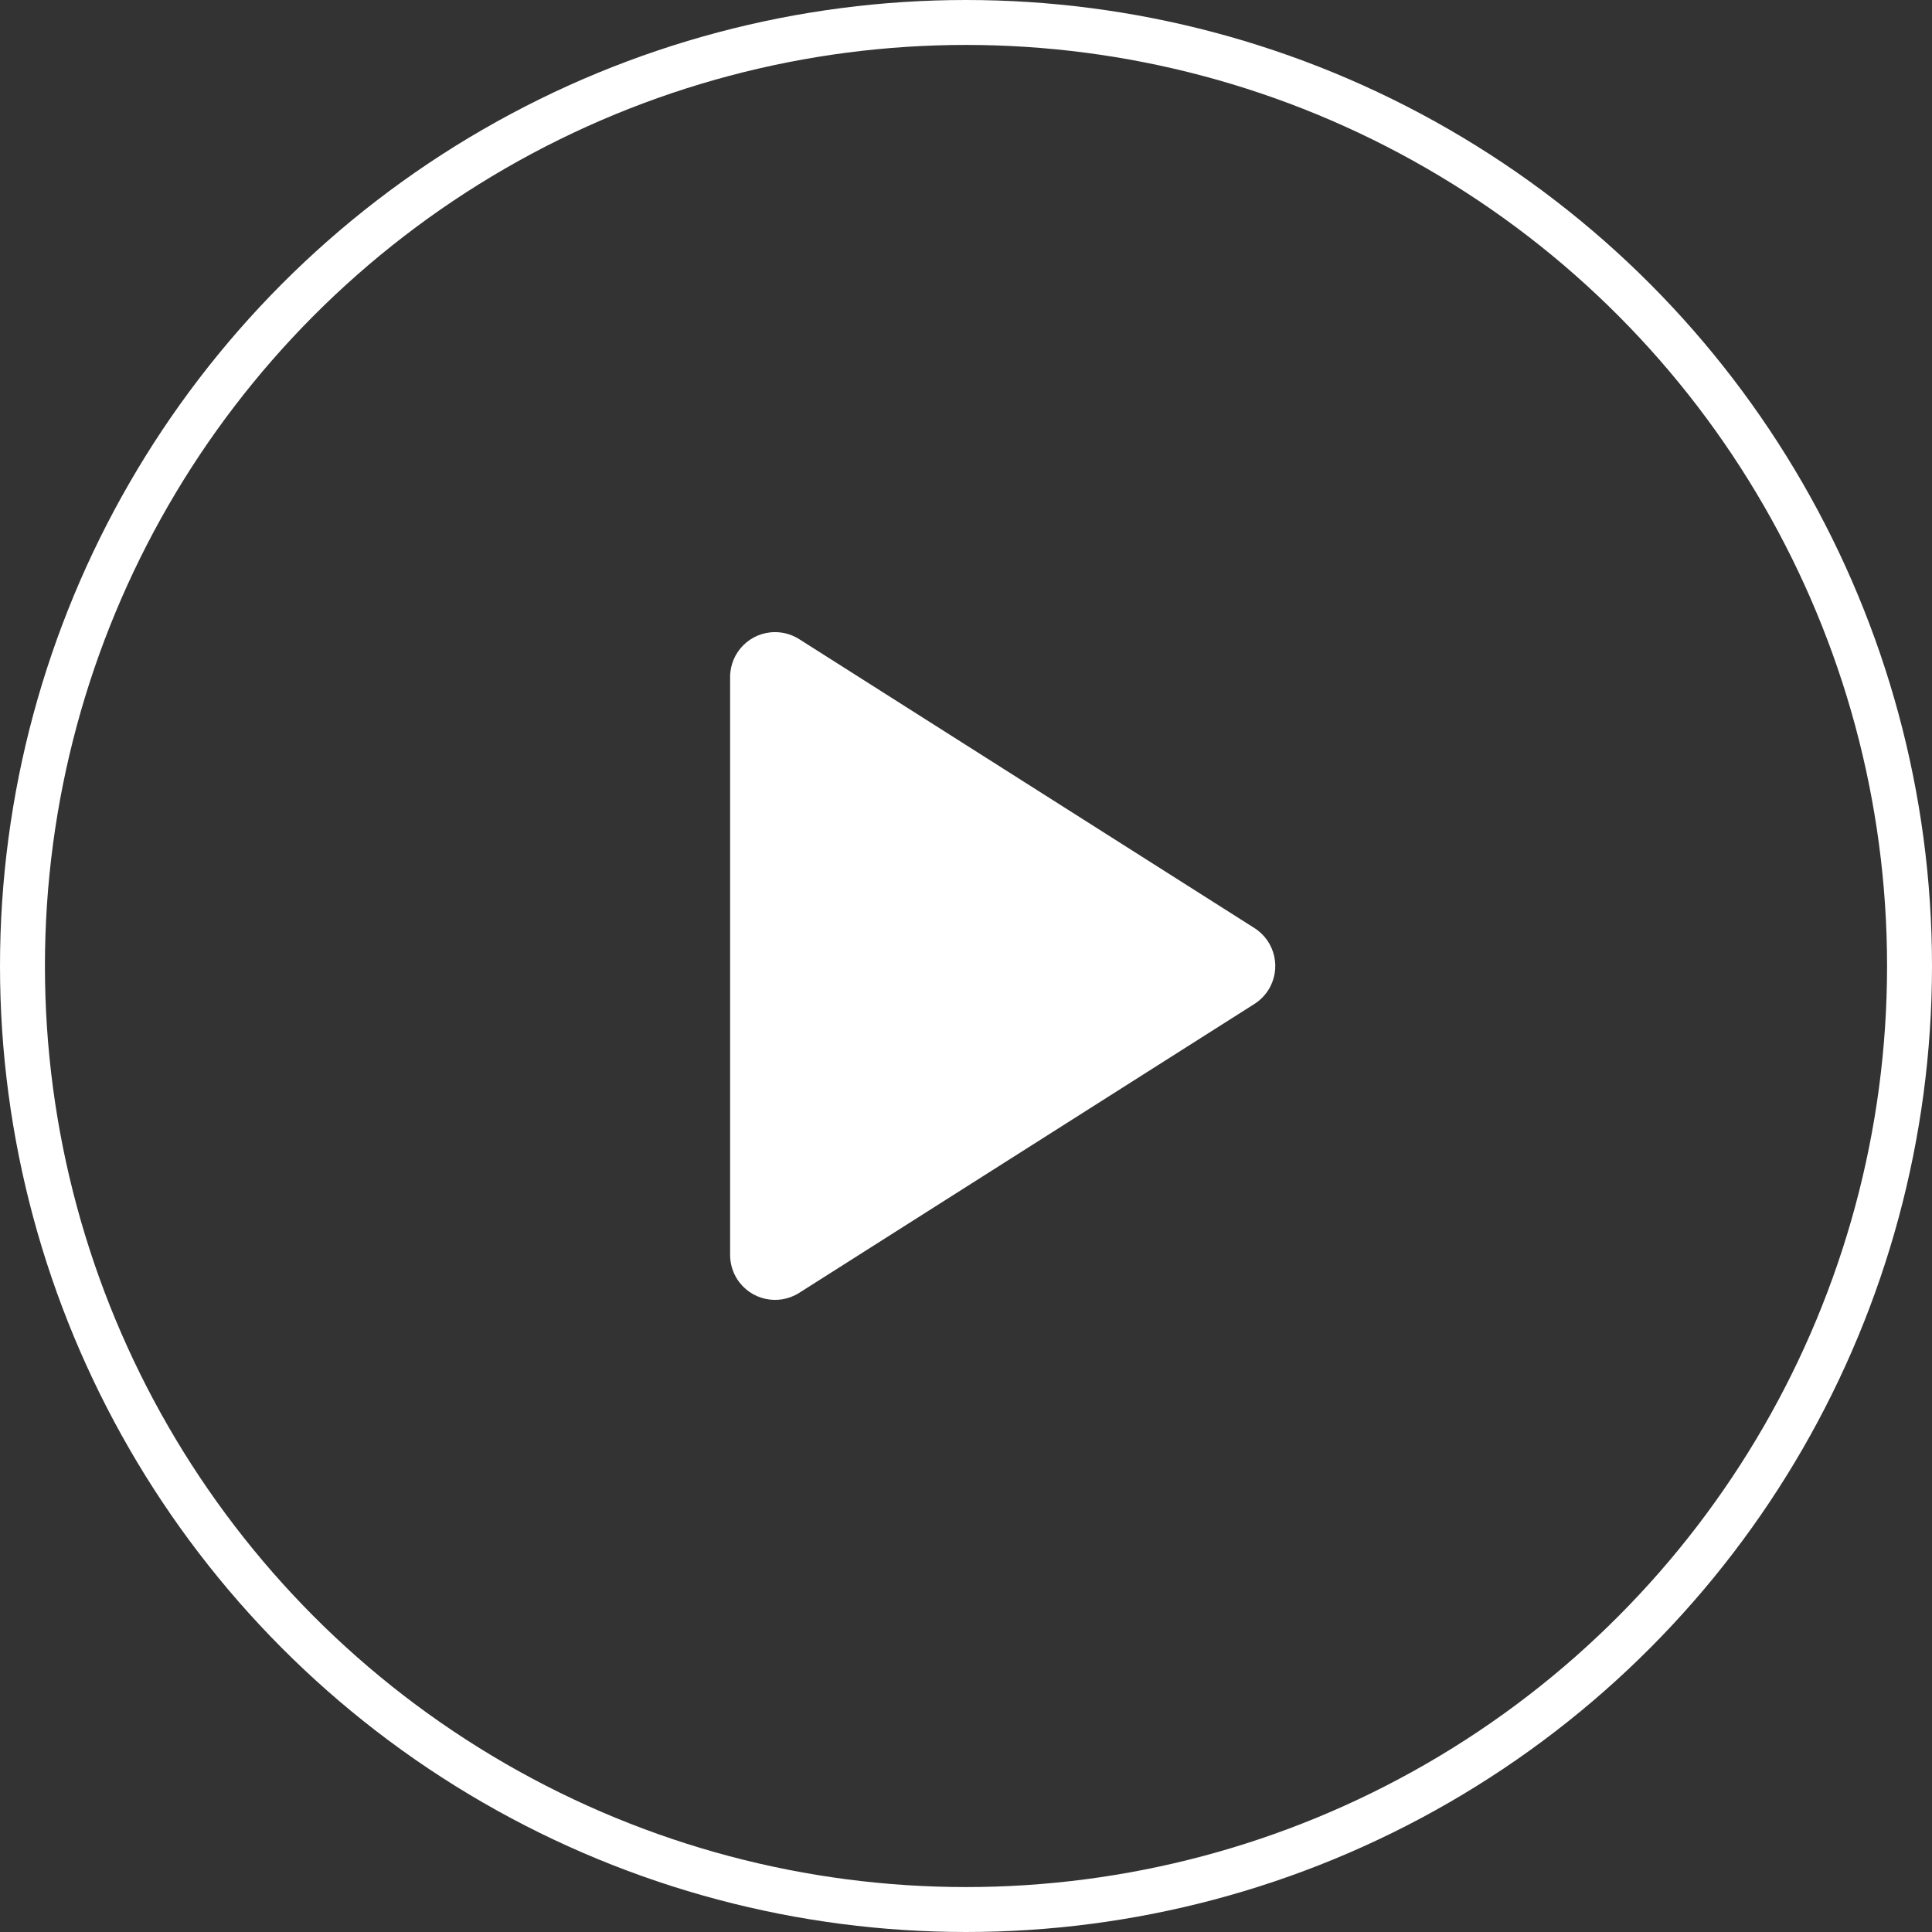
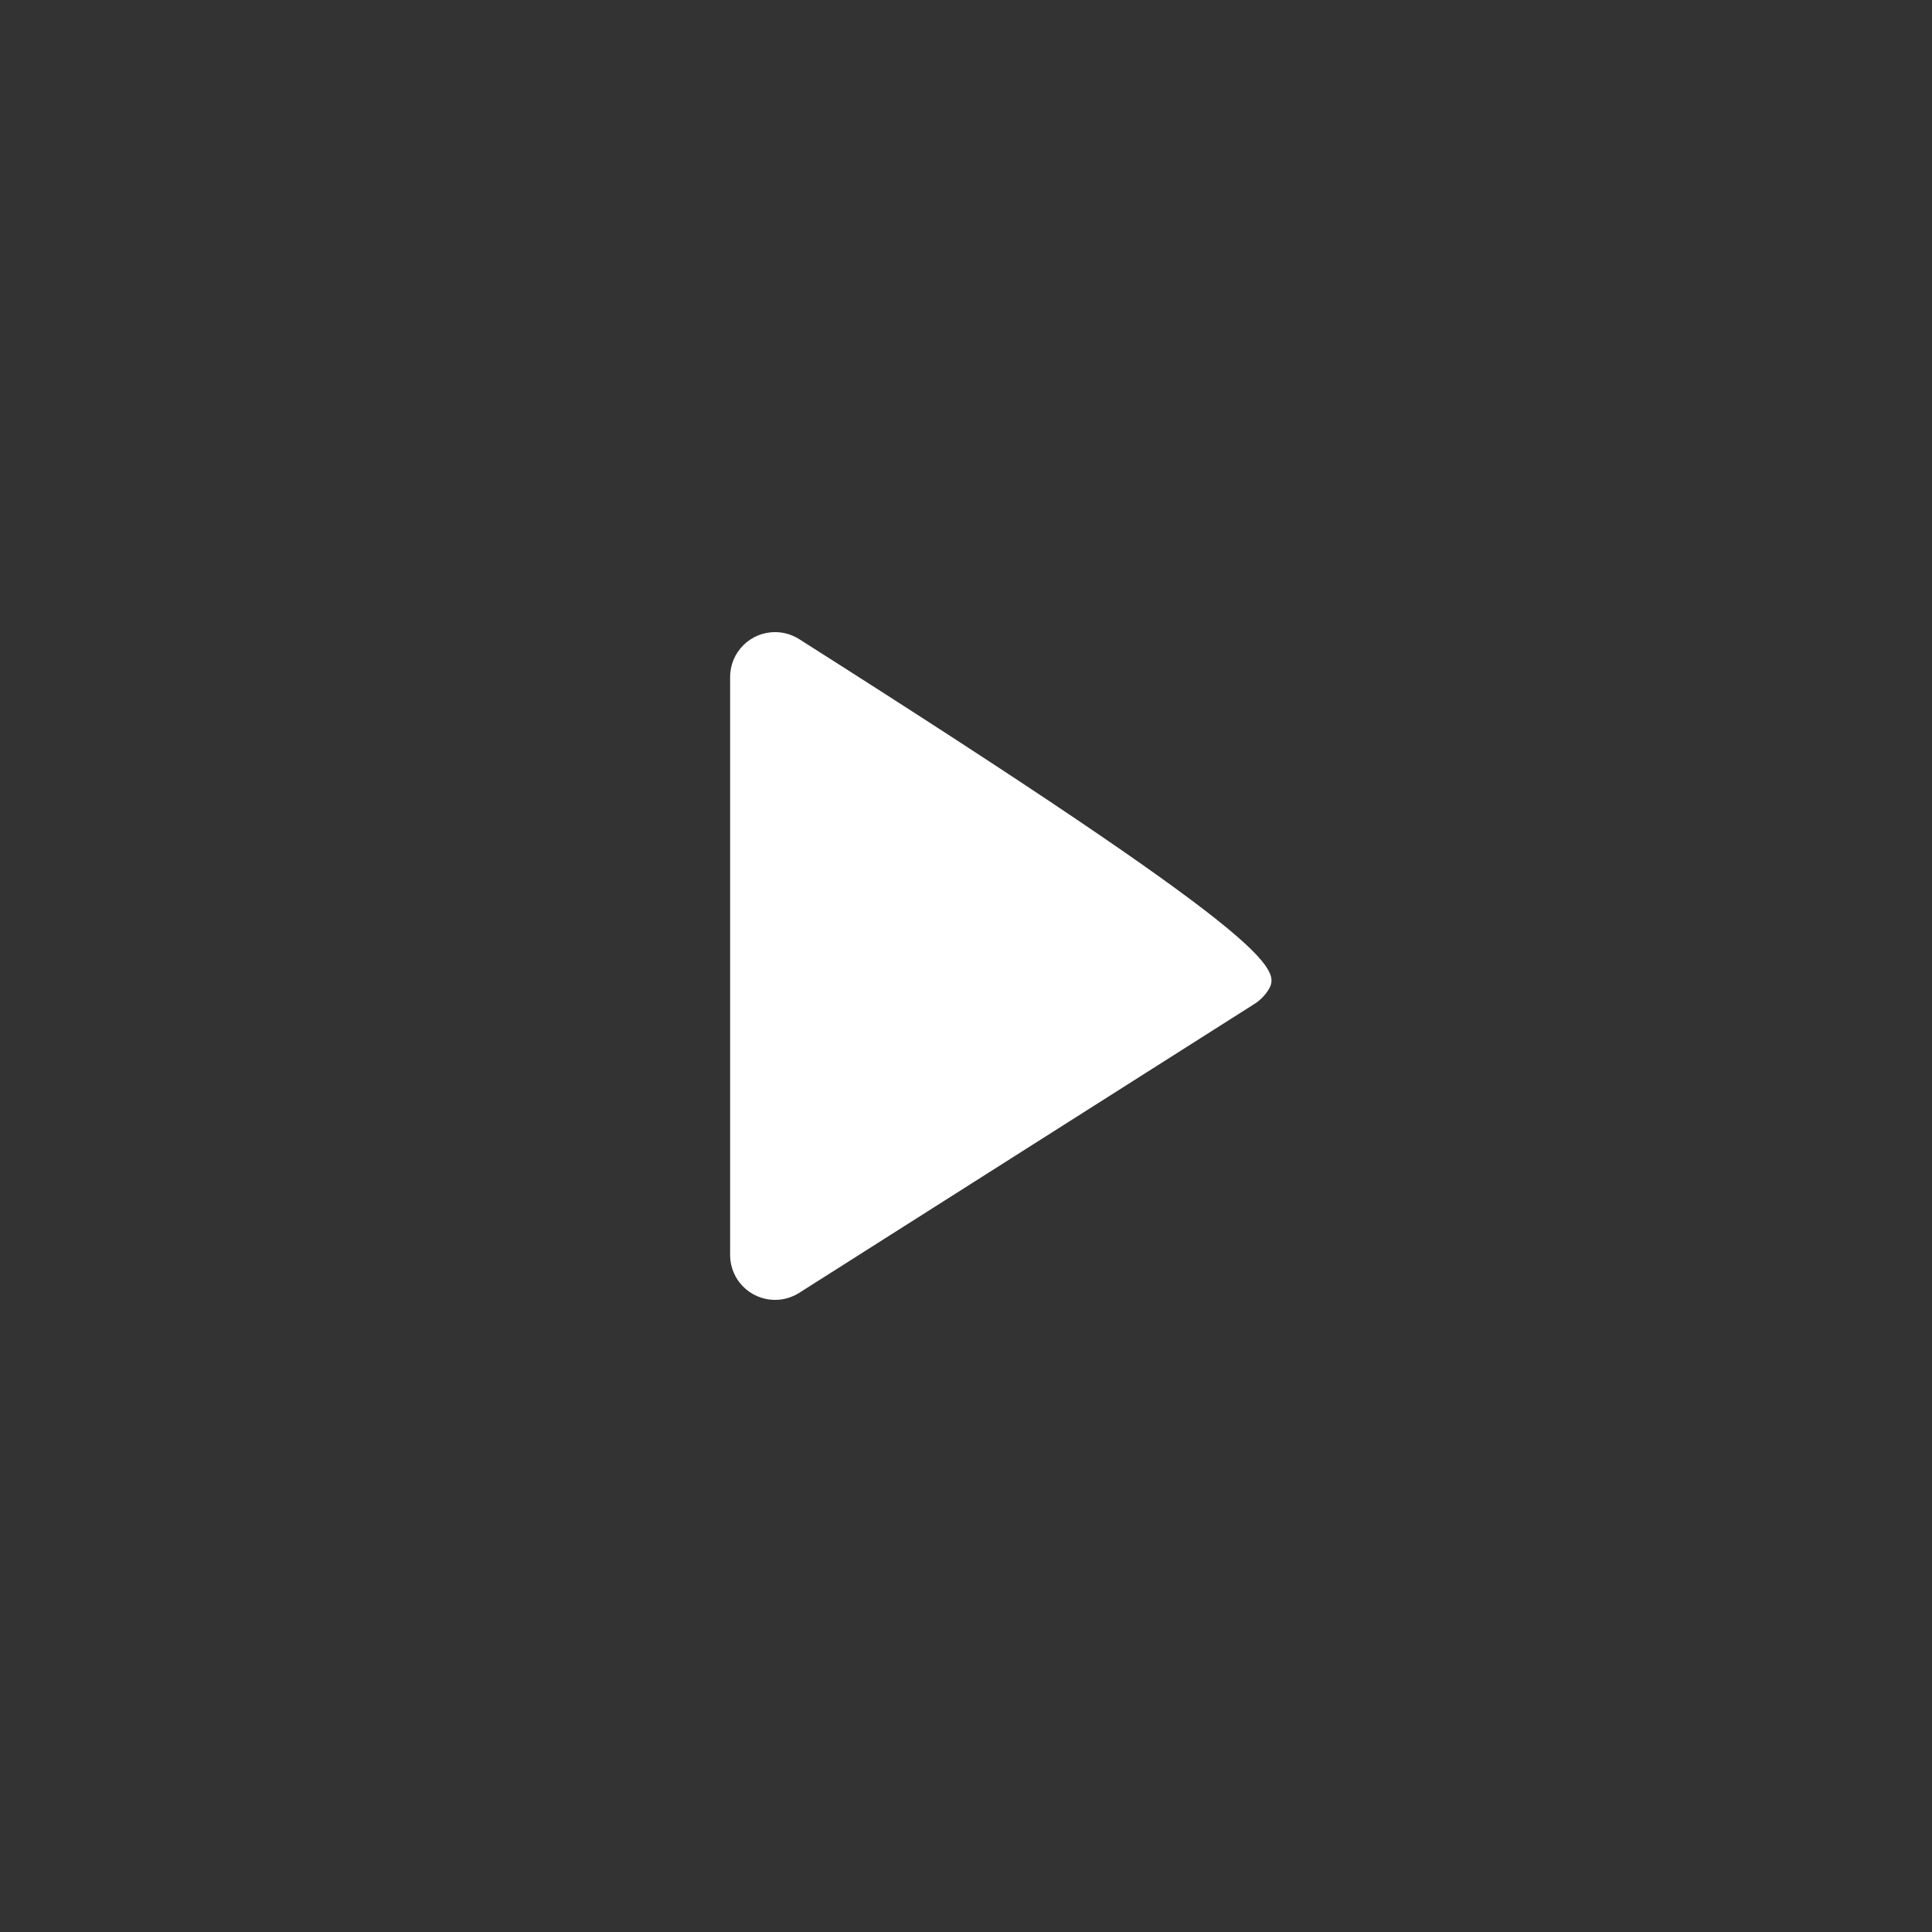
<svg xmlns="http://www.w3.org/2000/svg" width="86px" height="86px" viewBox="0 0 86 86" version="1.1">
  <rect x="0" y="0" width="86" height="86" fill="#333333" stroke="none" />
  <title>1CD7F466-1281-4294-8973-203235045426</title>
  <g id="Page-1" stroke="none" stroke-width="1" fill="none" fill-rule="evenodd">
    <g id="Tule-tööle" transform="translate(-657, -386)">
      <g id="Group-6" transform="translate(657, 386)">
-         <circle id="Oval" stroke="#FFFFFF" stroke-width="2" cx="43" cy="43" r="42" />
-         <path d="M47.189,32.661 L60.051,52.928 C60.643,53.861 60.366,55.097 59.434,55.689 C59.113,55.892 58.742,56 58.362,56 L32.638,56 C31.533,56 30.638,55.105 30.638,54 C30.638,53.62 30.746,53.249 30.949,52.928 L43.811,32.661 C44.403,31.728 45.639,31.452 46.572,32.044 C46.82,32.202 47.031,32.412 47.189,32.661 Z" id="Triangle" fill="#FFFFFF" transform="translate(45.5, 43) rotate(-270) translate(-45.5, -43) " />
+         <path d="M47.189,32.661 L60.051,52.928 C60.643,53.861 60.366,55.097 59.434,55.689 C59.113,55.892 58.742,56 58.362,56 L32.638,56 C31.533,56 30.638,55.105 30.638,54 C30.638,53.62 30.746,53.249 30.949,52.928 C44.403,31.728 45.639,31.452 46.572,32.044 C46.82,32.202 47.031,32.412 47.189,32.661 Z" id="Triangle" fill="#FFFFFF" transform="translate(45.5, 43) rotate(-270) translate(-45.5, -43) " />
      </g>
    </g>
  </g>
</svg>